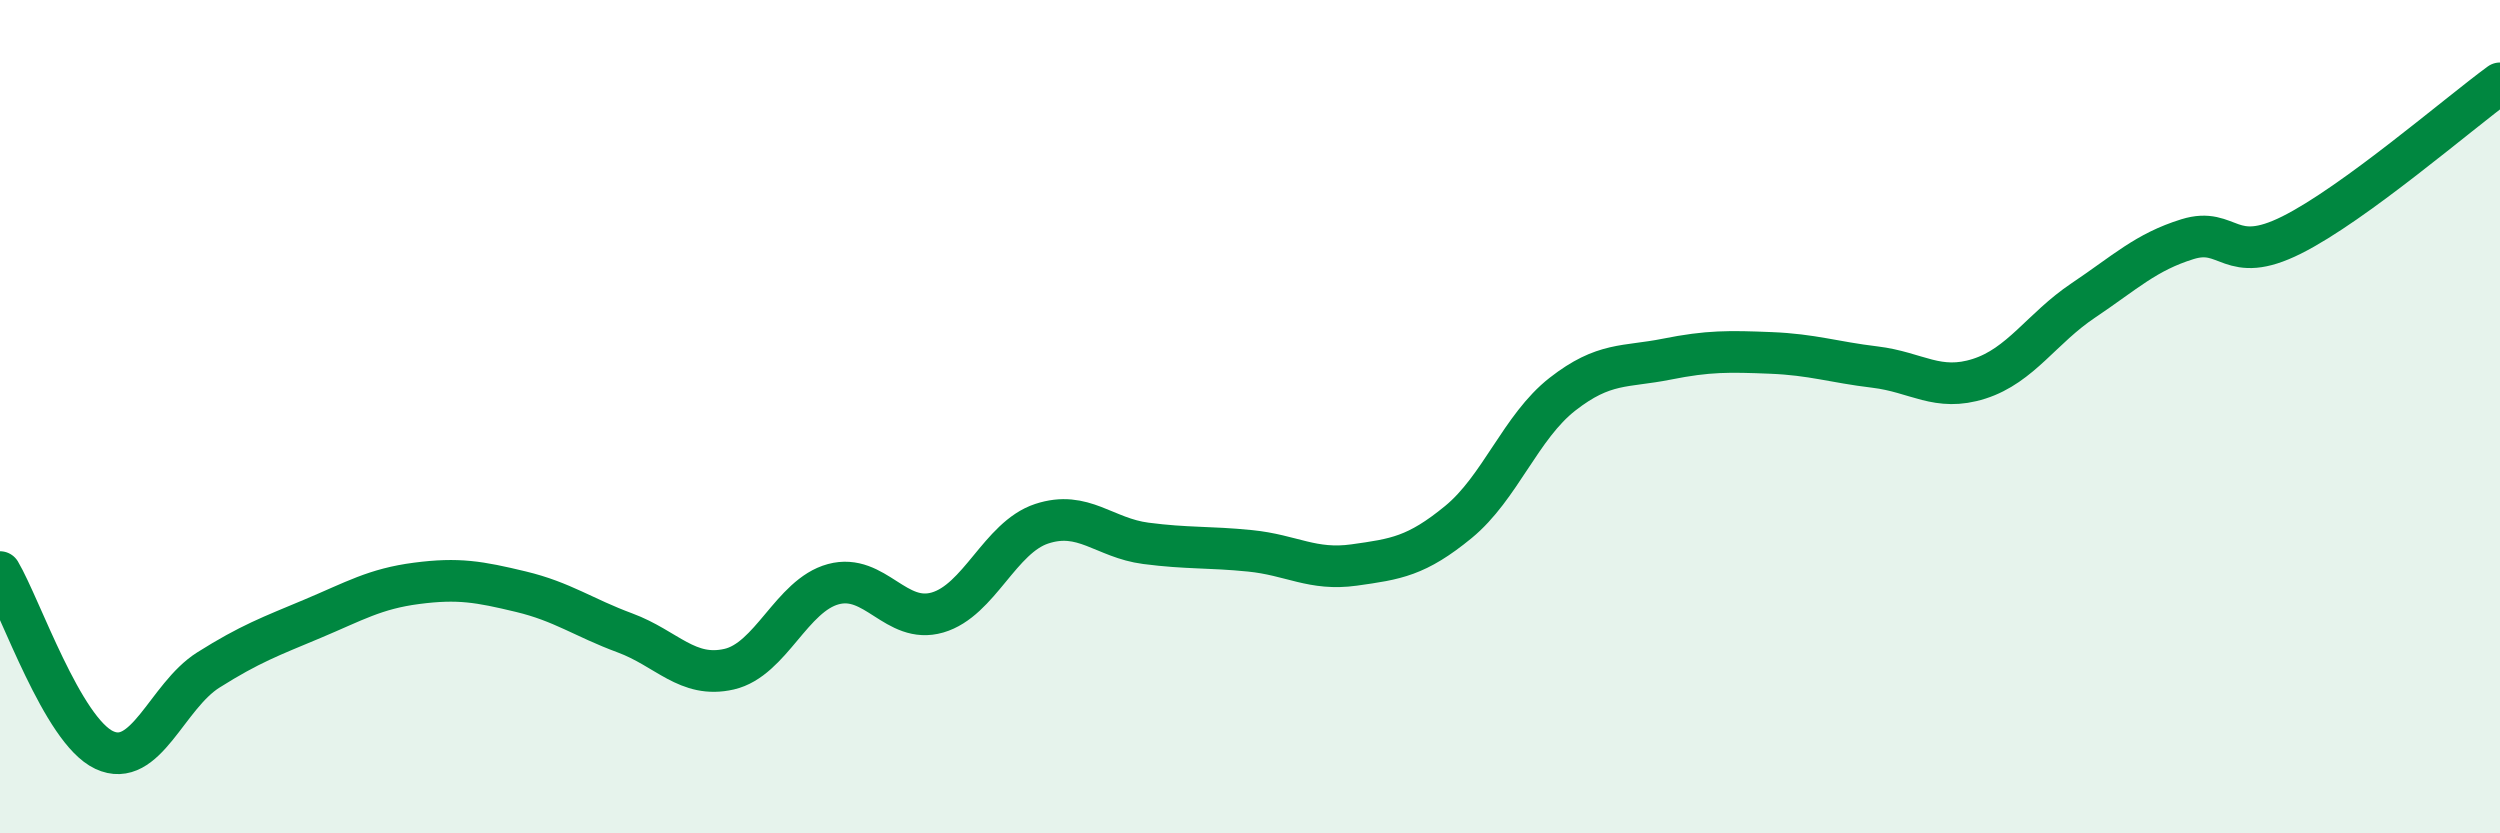
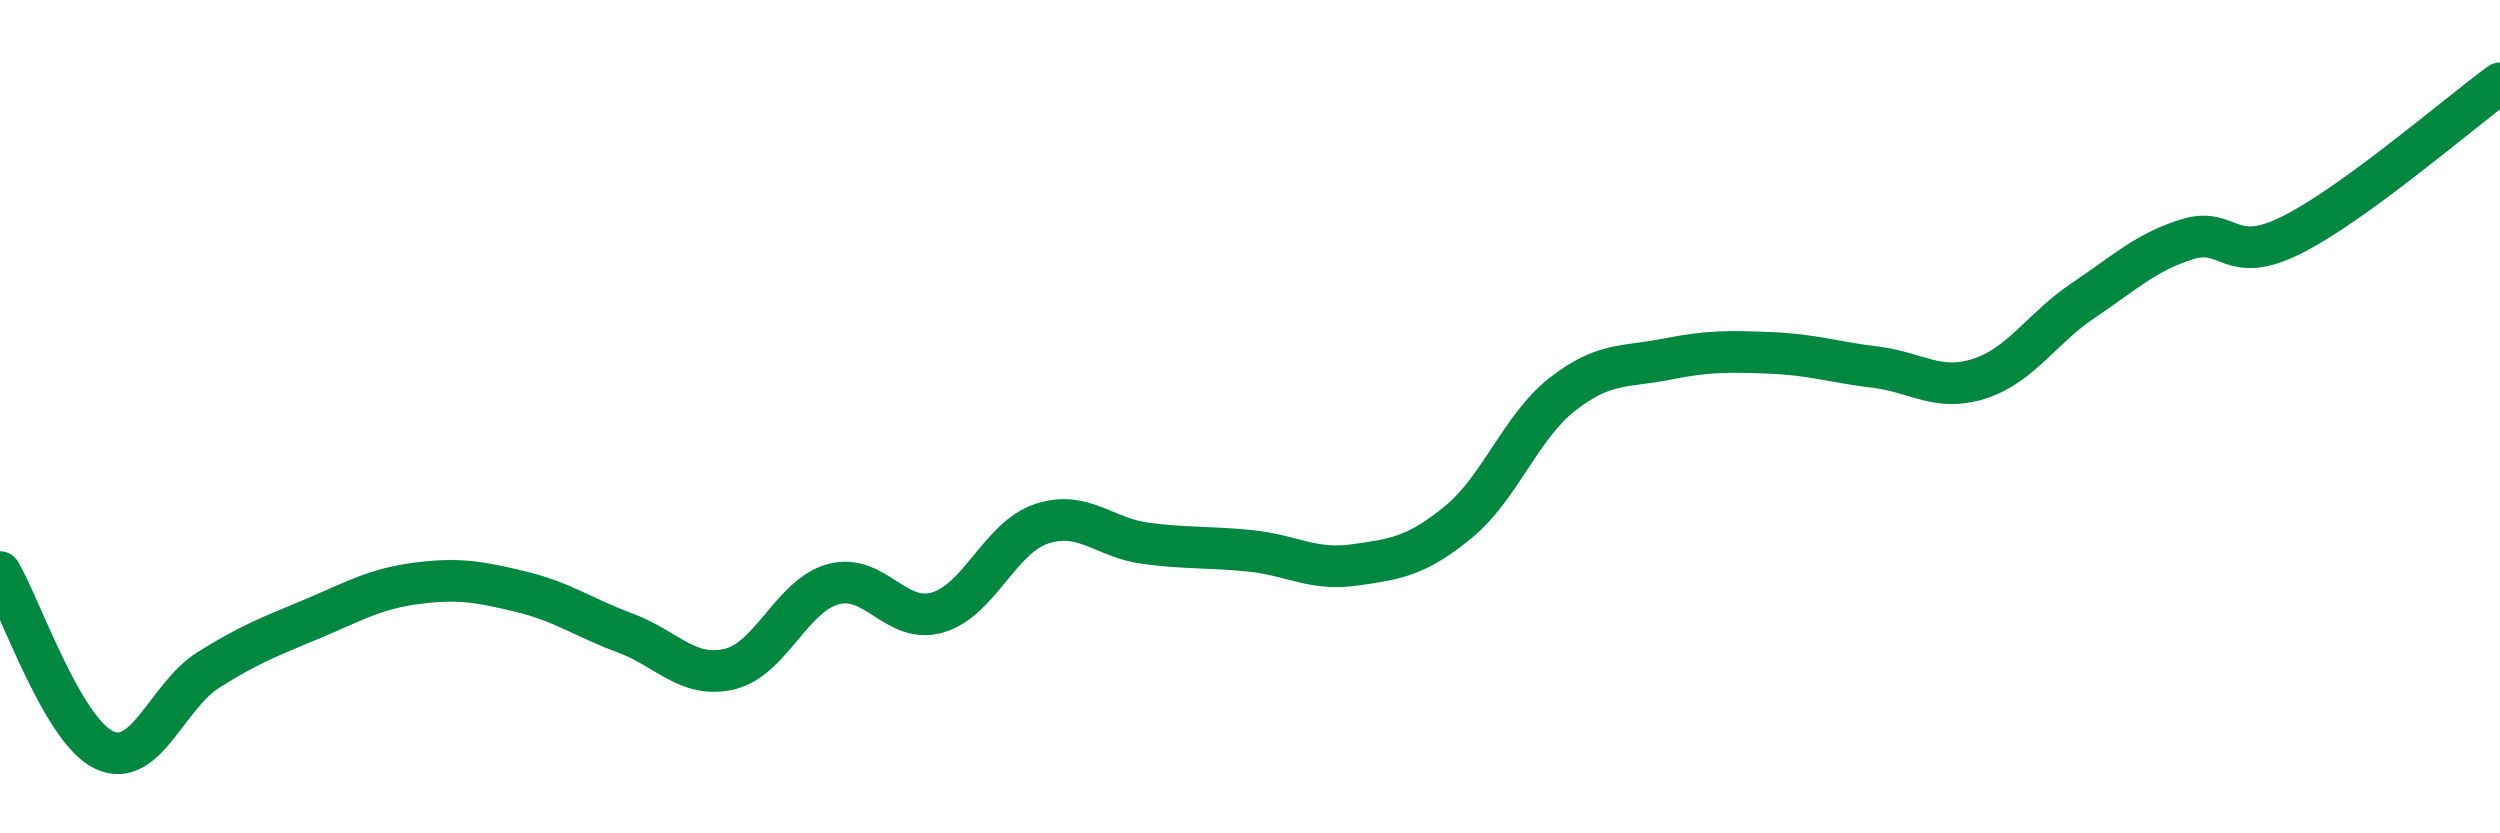
<svg xmlns="http://www.w3.org/2000/svg" width="60" height="20" viewBox="0 0 60 20">
-   <path d="M 0,13.73 C 0.5,14.58 1.5,17.53 2.5,18 C 3.5,18.47 4,16.71 5,16.08 C 6,15.45 6.5,15.27 7.5,14.85 C 8.5,14.43 9,14.13 10,14 C 11,13.87 11.5,13.96 12.5,14.2 C 13.5,14.44 14,14.82 15,15.19 C 16,15.56 16.5,16.29 17.5,16.06 C 18.5,15.83 19,14.29 20,14.02 C 21,13.75 21.5,14.99 22.5,14.7 C 23.5,14.41 24,12.9 25,12.57 C 26,12.24 26.5,12.91 27.5,13.04 C 28.5,13.17 29,13.12 30,13.22 C 31,13.32 31.5,13.7 32.5,13.56 C 33.5,13.42 34,13.35 35,12.53 C 36,11.71 36.5,10.24 37.5,9.46 C 38.5,8.68 39,8.82 40,8.62 C 41,8.42 41.5,8.43 42.5,8.47 C 43.5,8.51 44,8.69 45,8.81 C 46,8.93 46.5,9.41 47.5,9.09 C 48.5,8.77 49,7.88 50,7.21 C 51,6.54 51.5,6.05 52.5,5.74 C 53.5,5.43 53.5,6.39 55,5.64 C 56.5,4.89 59,2.73 60,2L60 20L0 20Z" fill="#008740" opacity="0.1" stroke-linecap="round" stroke-linejoin="round" />
  <path d="M 0,13.73 C 0.5,14.58 1.5,17.53 2.5,18 C 3.5,18.47 4,16.71 5,16.08 C 6,15.45 6.5,15.27 7.5,14.85 C 8.5,14.43 9,14.13 10,14 C 11,13.87 11.5,13.96 12.5,14.2 C 13.5,14.44 14,14.82 15,15.19 C 16,15.56 16.5,16.29 17.5,16.06 C 18.5,15.83 19,14.29 20,14.02 C 21,13.75 21.5,14.99 22.5,14.7 C 23.5,14.41 24,12.9 25,12.57 C 26,12.24 26.5,12.91 27.5,13.04 C 28.5,13.17 29,13.12 30,13.22 C 31,13.32 31.5,13.7 32.5,13.56 C 33.5,13.42 34,13.35 35,12.53 C 36,11.71 36.5,10.24 37.5,9.46 C 38.5,8.68 39,8.82 40,8.62 C 41,8.42 41.5,8.43 42.5,8.47 C 43.5,8.51 44,8.69 45,8.81 C 46,8.93 46.5,9.41 47.5,9.09 C 48.5,8.77 49,7.88 50,7.21 C 51,6.54 51.5,6.05 52.5,5.74 C 53.5,5.43 53.5,6.39 55,5.64 C 56.5,4.89 59,2.73 60,2" stroke="#008740" stroke-width="1" fill="none" stroke-linecap="round" stroke-linejoin="round" />
</svg>